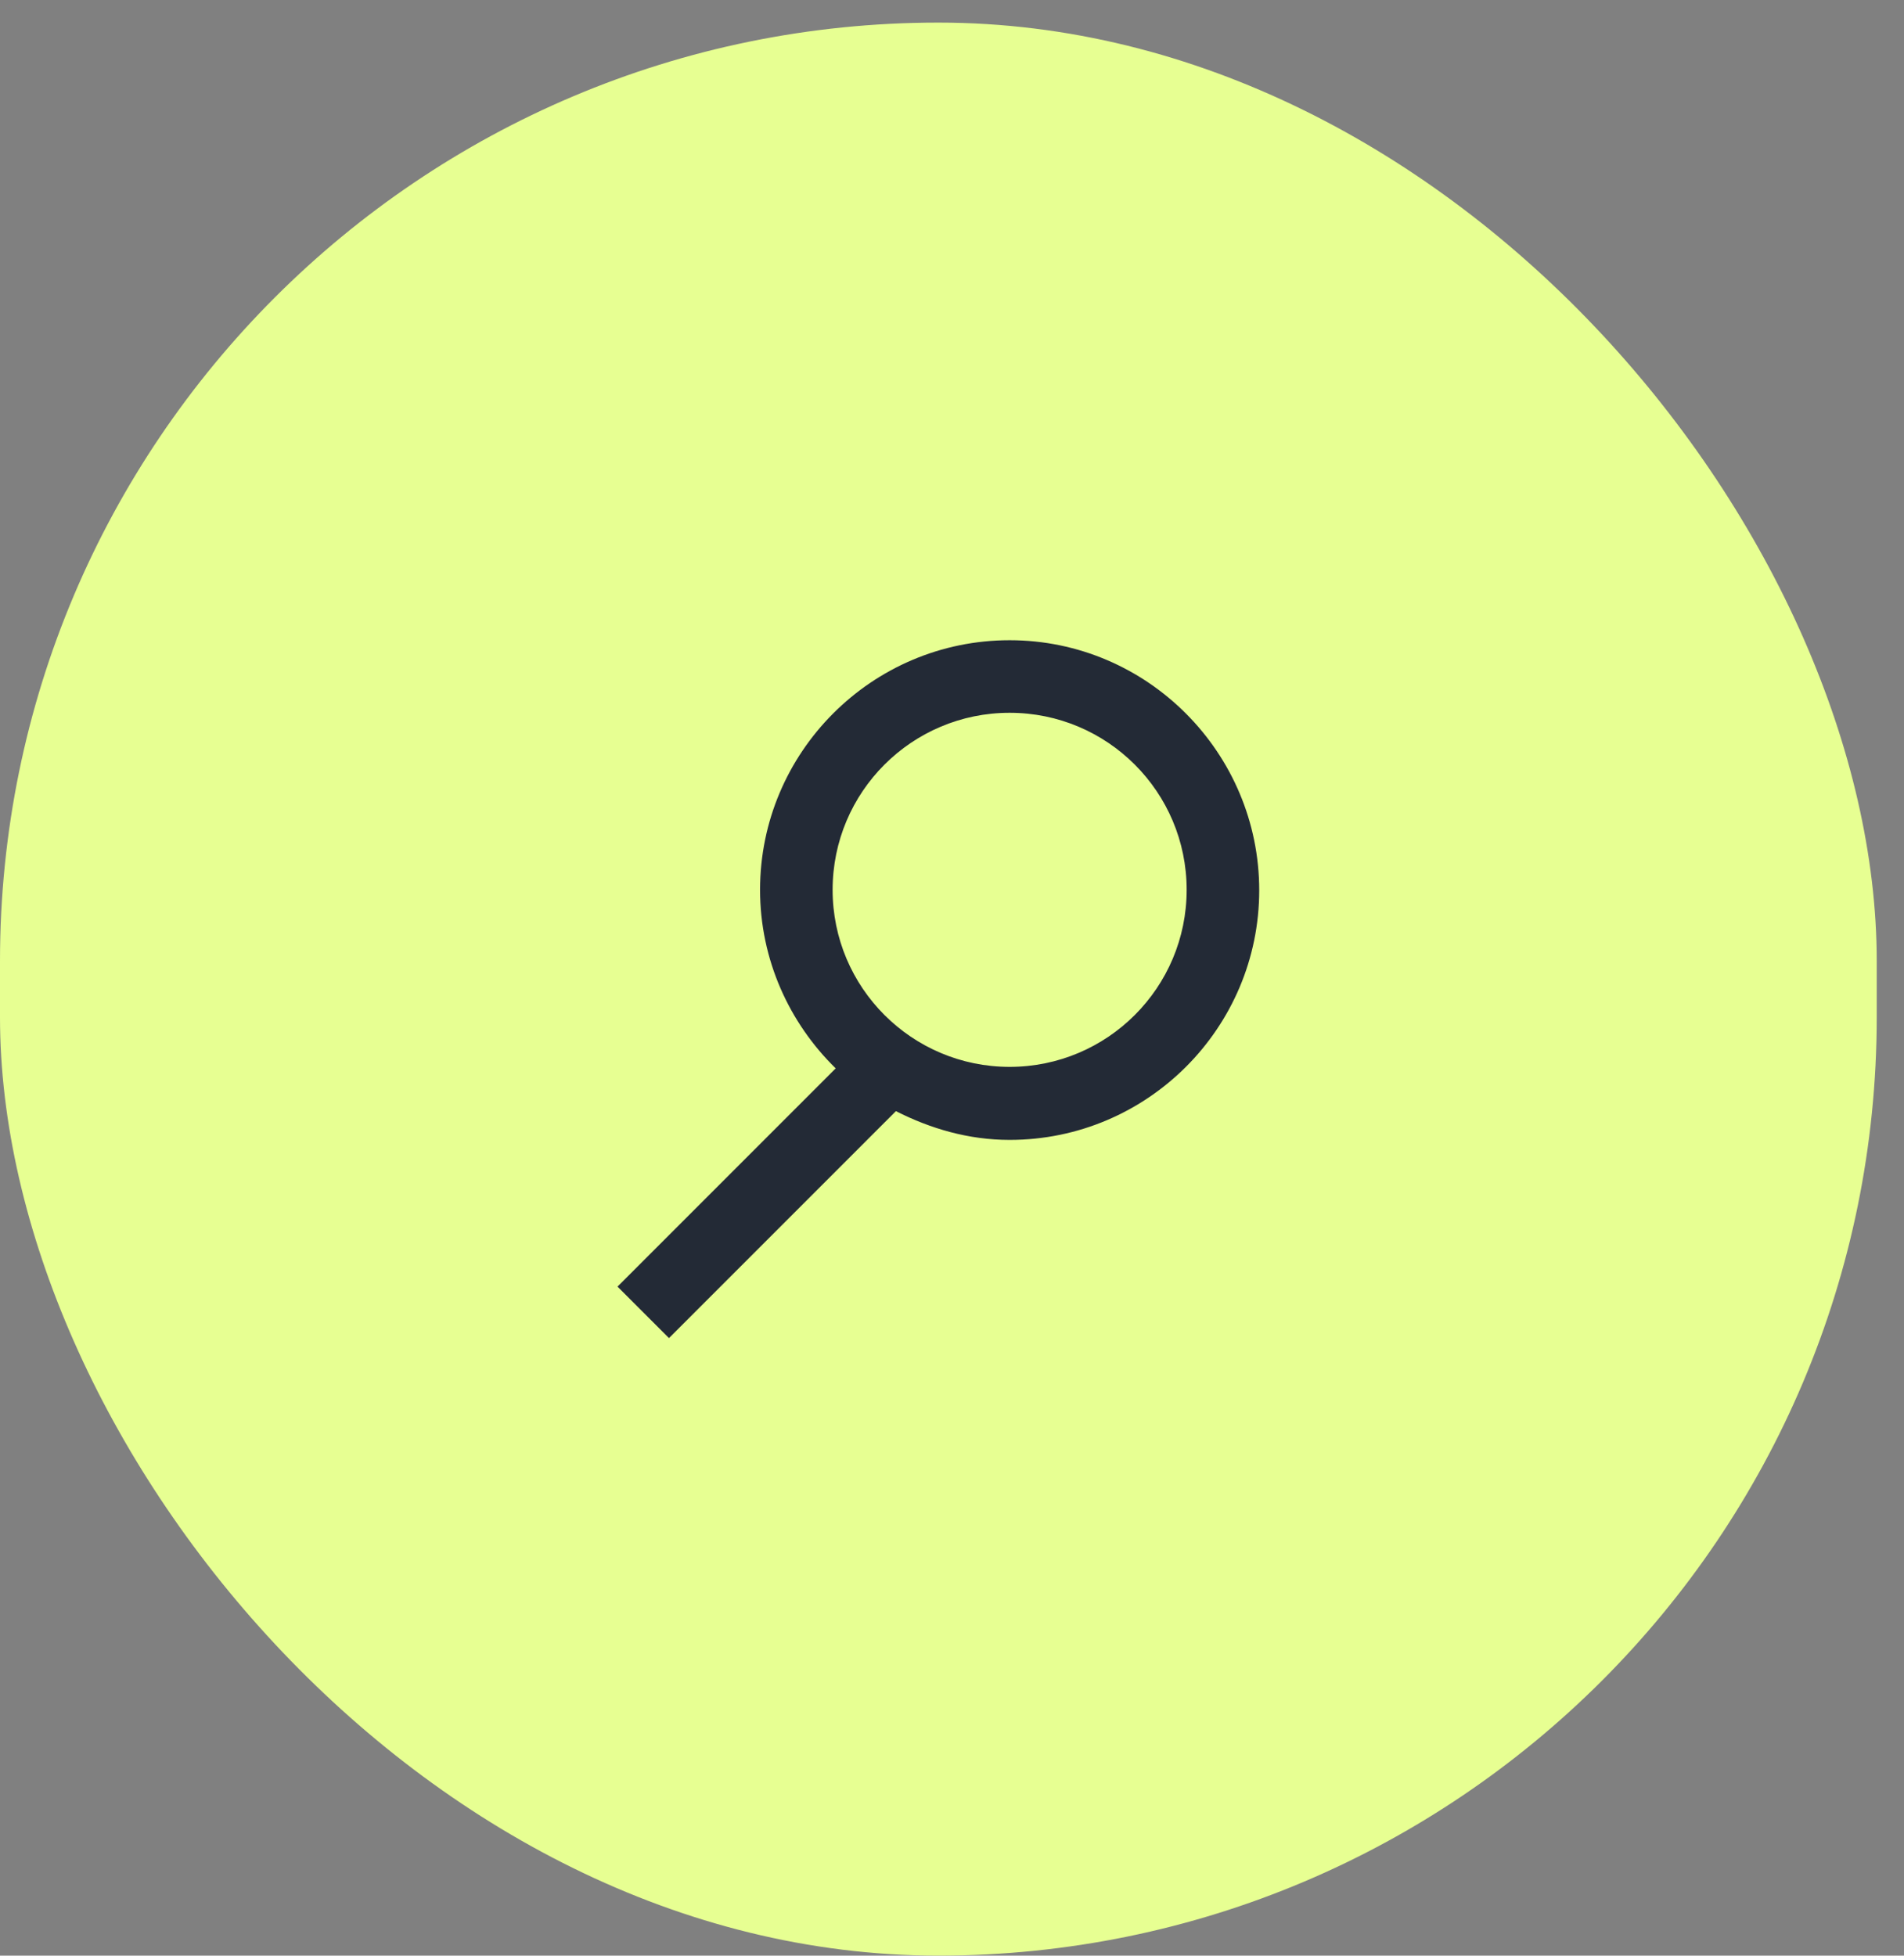
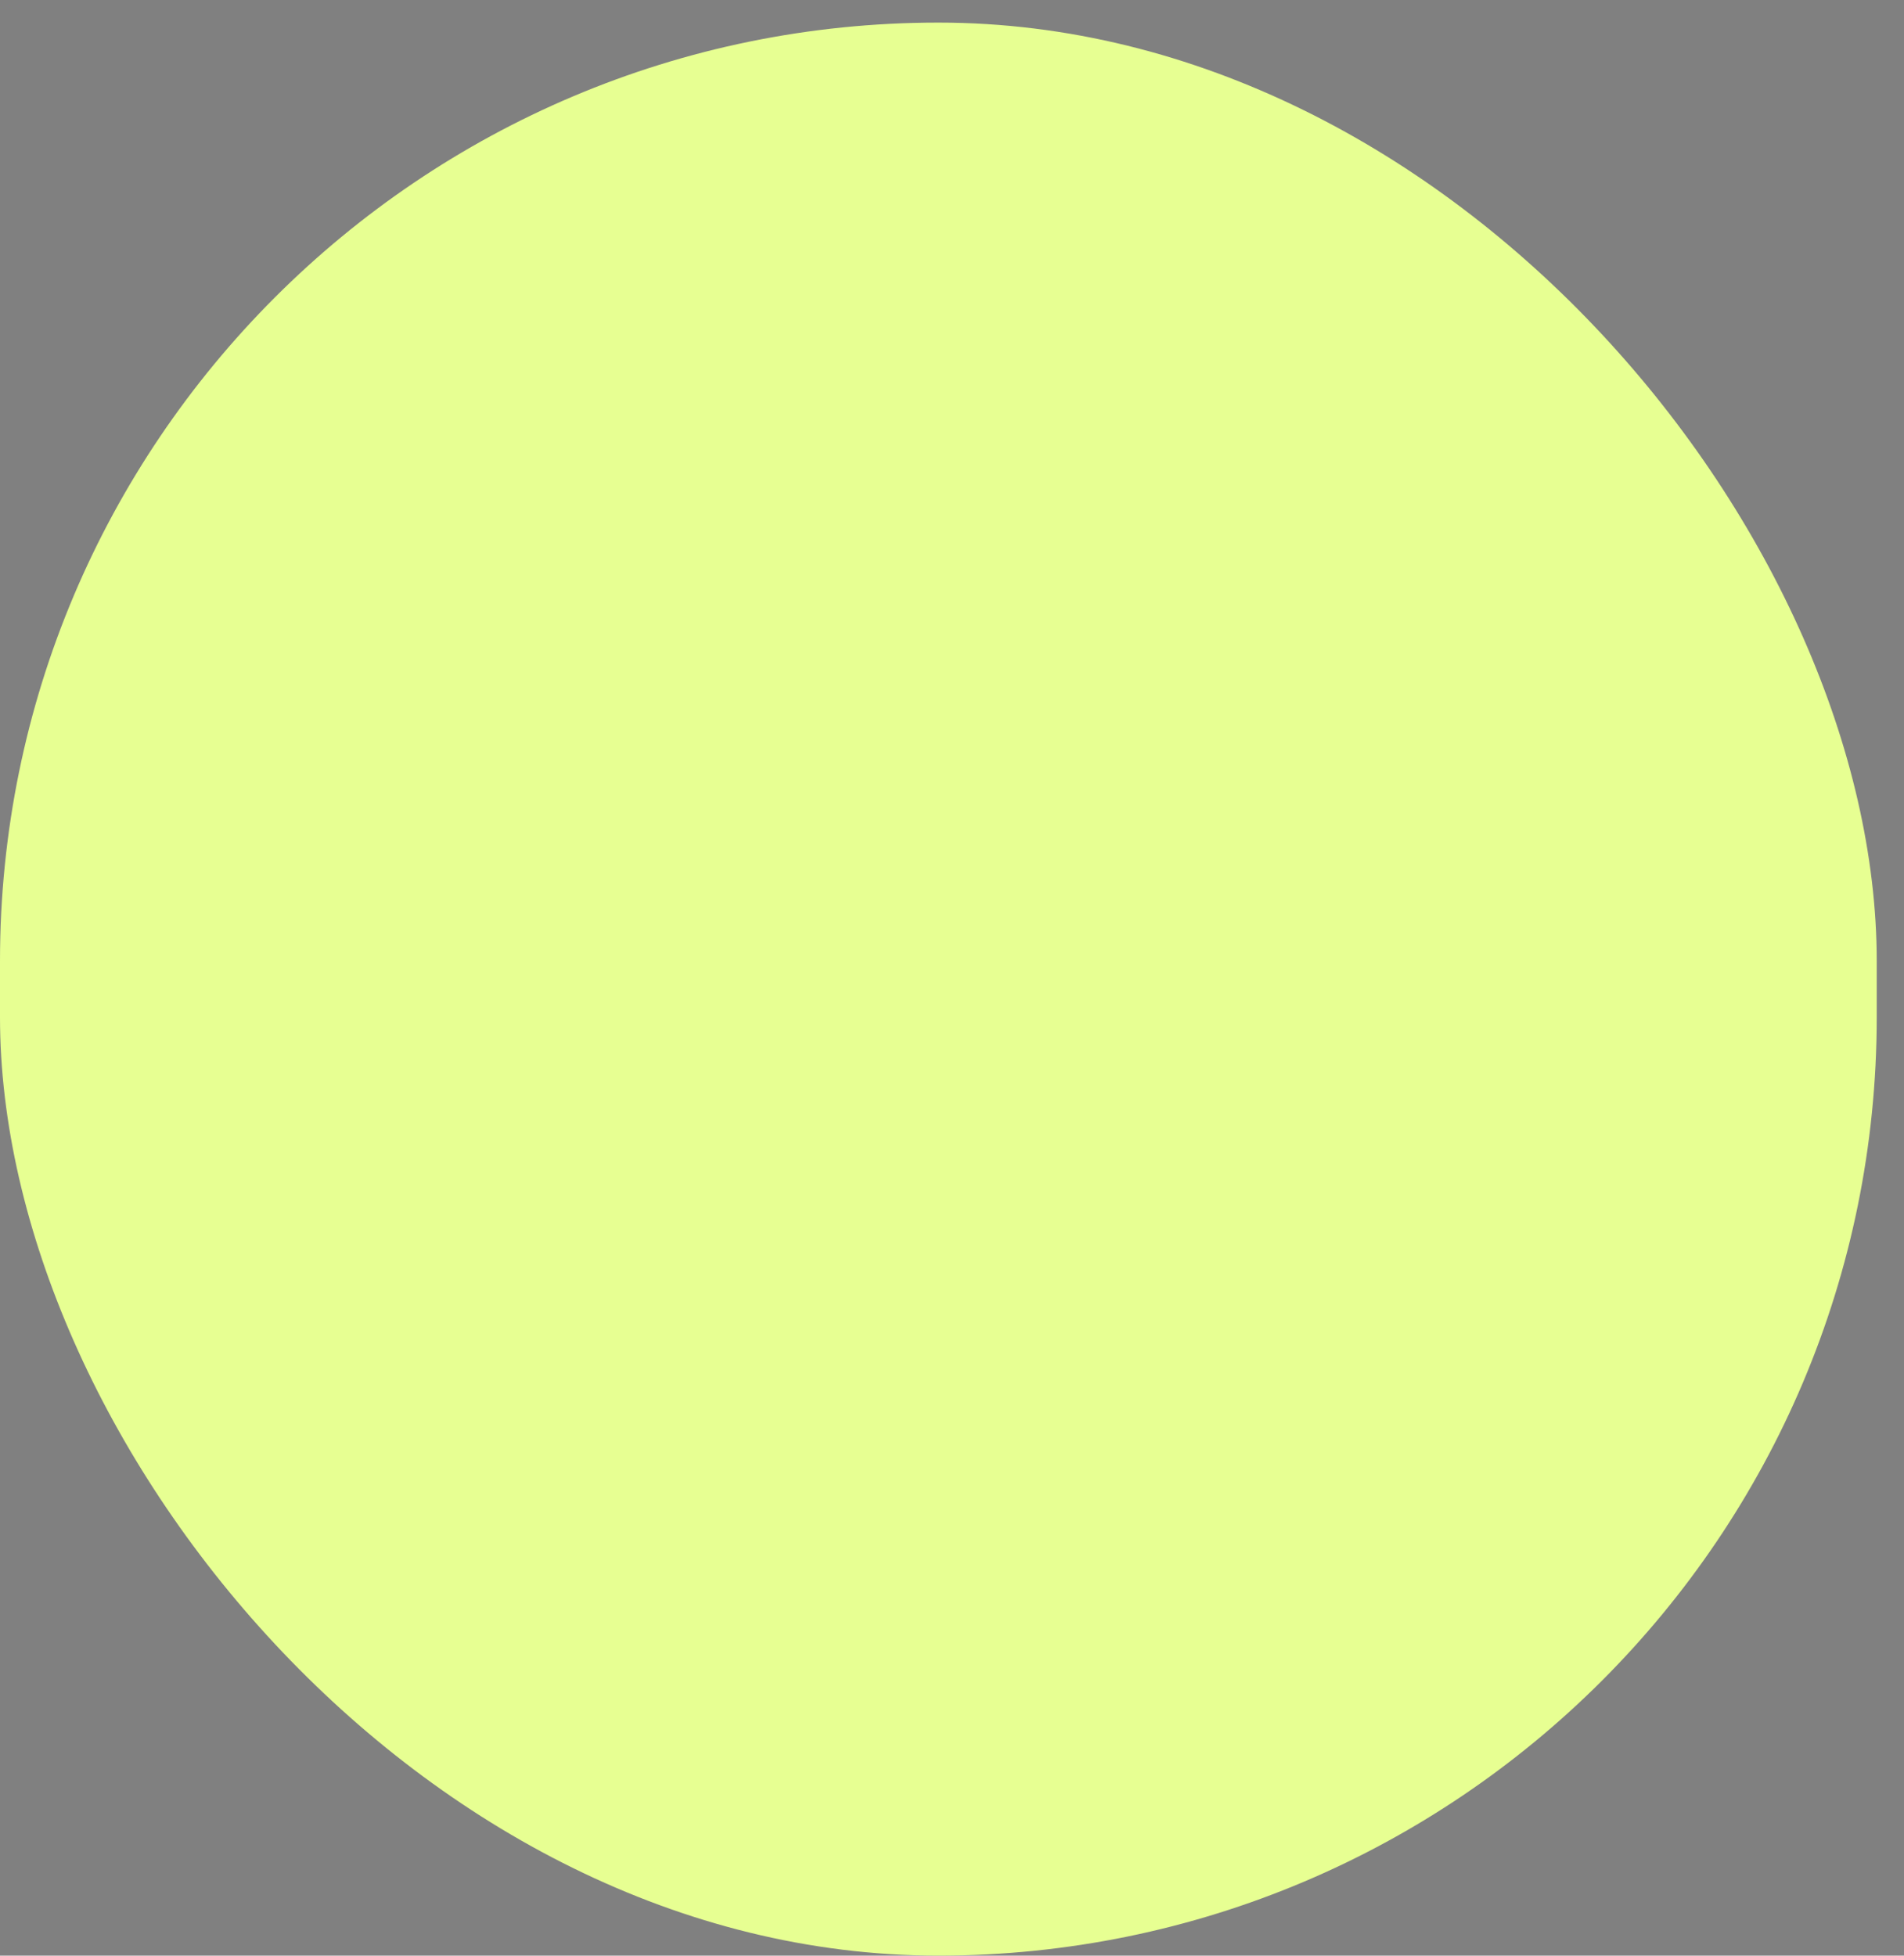
<svg xmlns="http://www.w3.org/2000/svg" width="37" height="38" viewBox="0 0 37 38" fill="none">
  <rect x="0" y="0" width="37" height="38" fill="#808080" stroke="none" />
  <rect y="0.439" width="36.47" height="37.56" rx="18.235" fill="#E7FF92" />
  <g clip-path="url(#clip0_907_1426)">
-     <path d="M19.62 12.44C16.94 12.44 14.77 14.62 14.77 17.29C14.77 18.649 15.34 19.88 16.24 20.759L12 25L13 26L17.41 21.59C18.08 21.93 18.82 22.149 19.62 22.149C22.3 22.149 24.47 19.97 24.47 17.299C24.47 14.63 22.3 12.44 19.62 12.44ZM19.62 20.73C17.72 20.73 16.18 19.189 16.18 17.29C16.18 15.389 17.72 13.85 19.62 13.85C21.52 13.85 23.06 15.389 23.06 17.29C23.06 19.189 21.52 20.73 19.62 20.73Z" fill="#232A36" />
-   </g>
+     </g>
  <defs>
    <clipPath id="clip0_907_1426">
      <rect width="12.47" height="13.56" fill="white" transform="translate(12 12.44)" />
    </clipPath>
  </defs>
</svg>